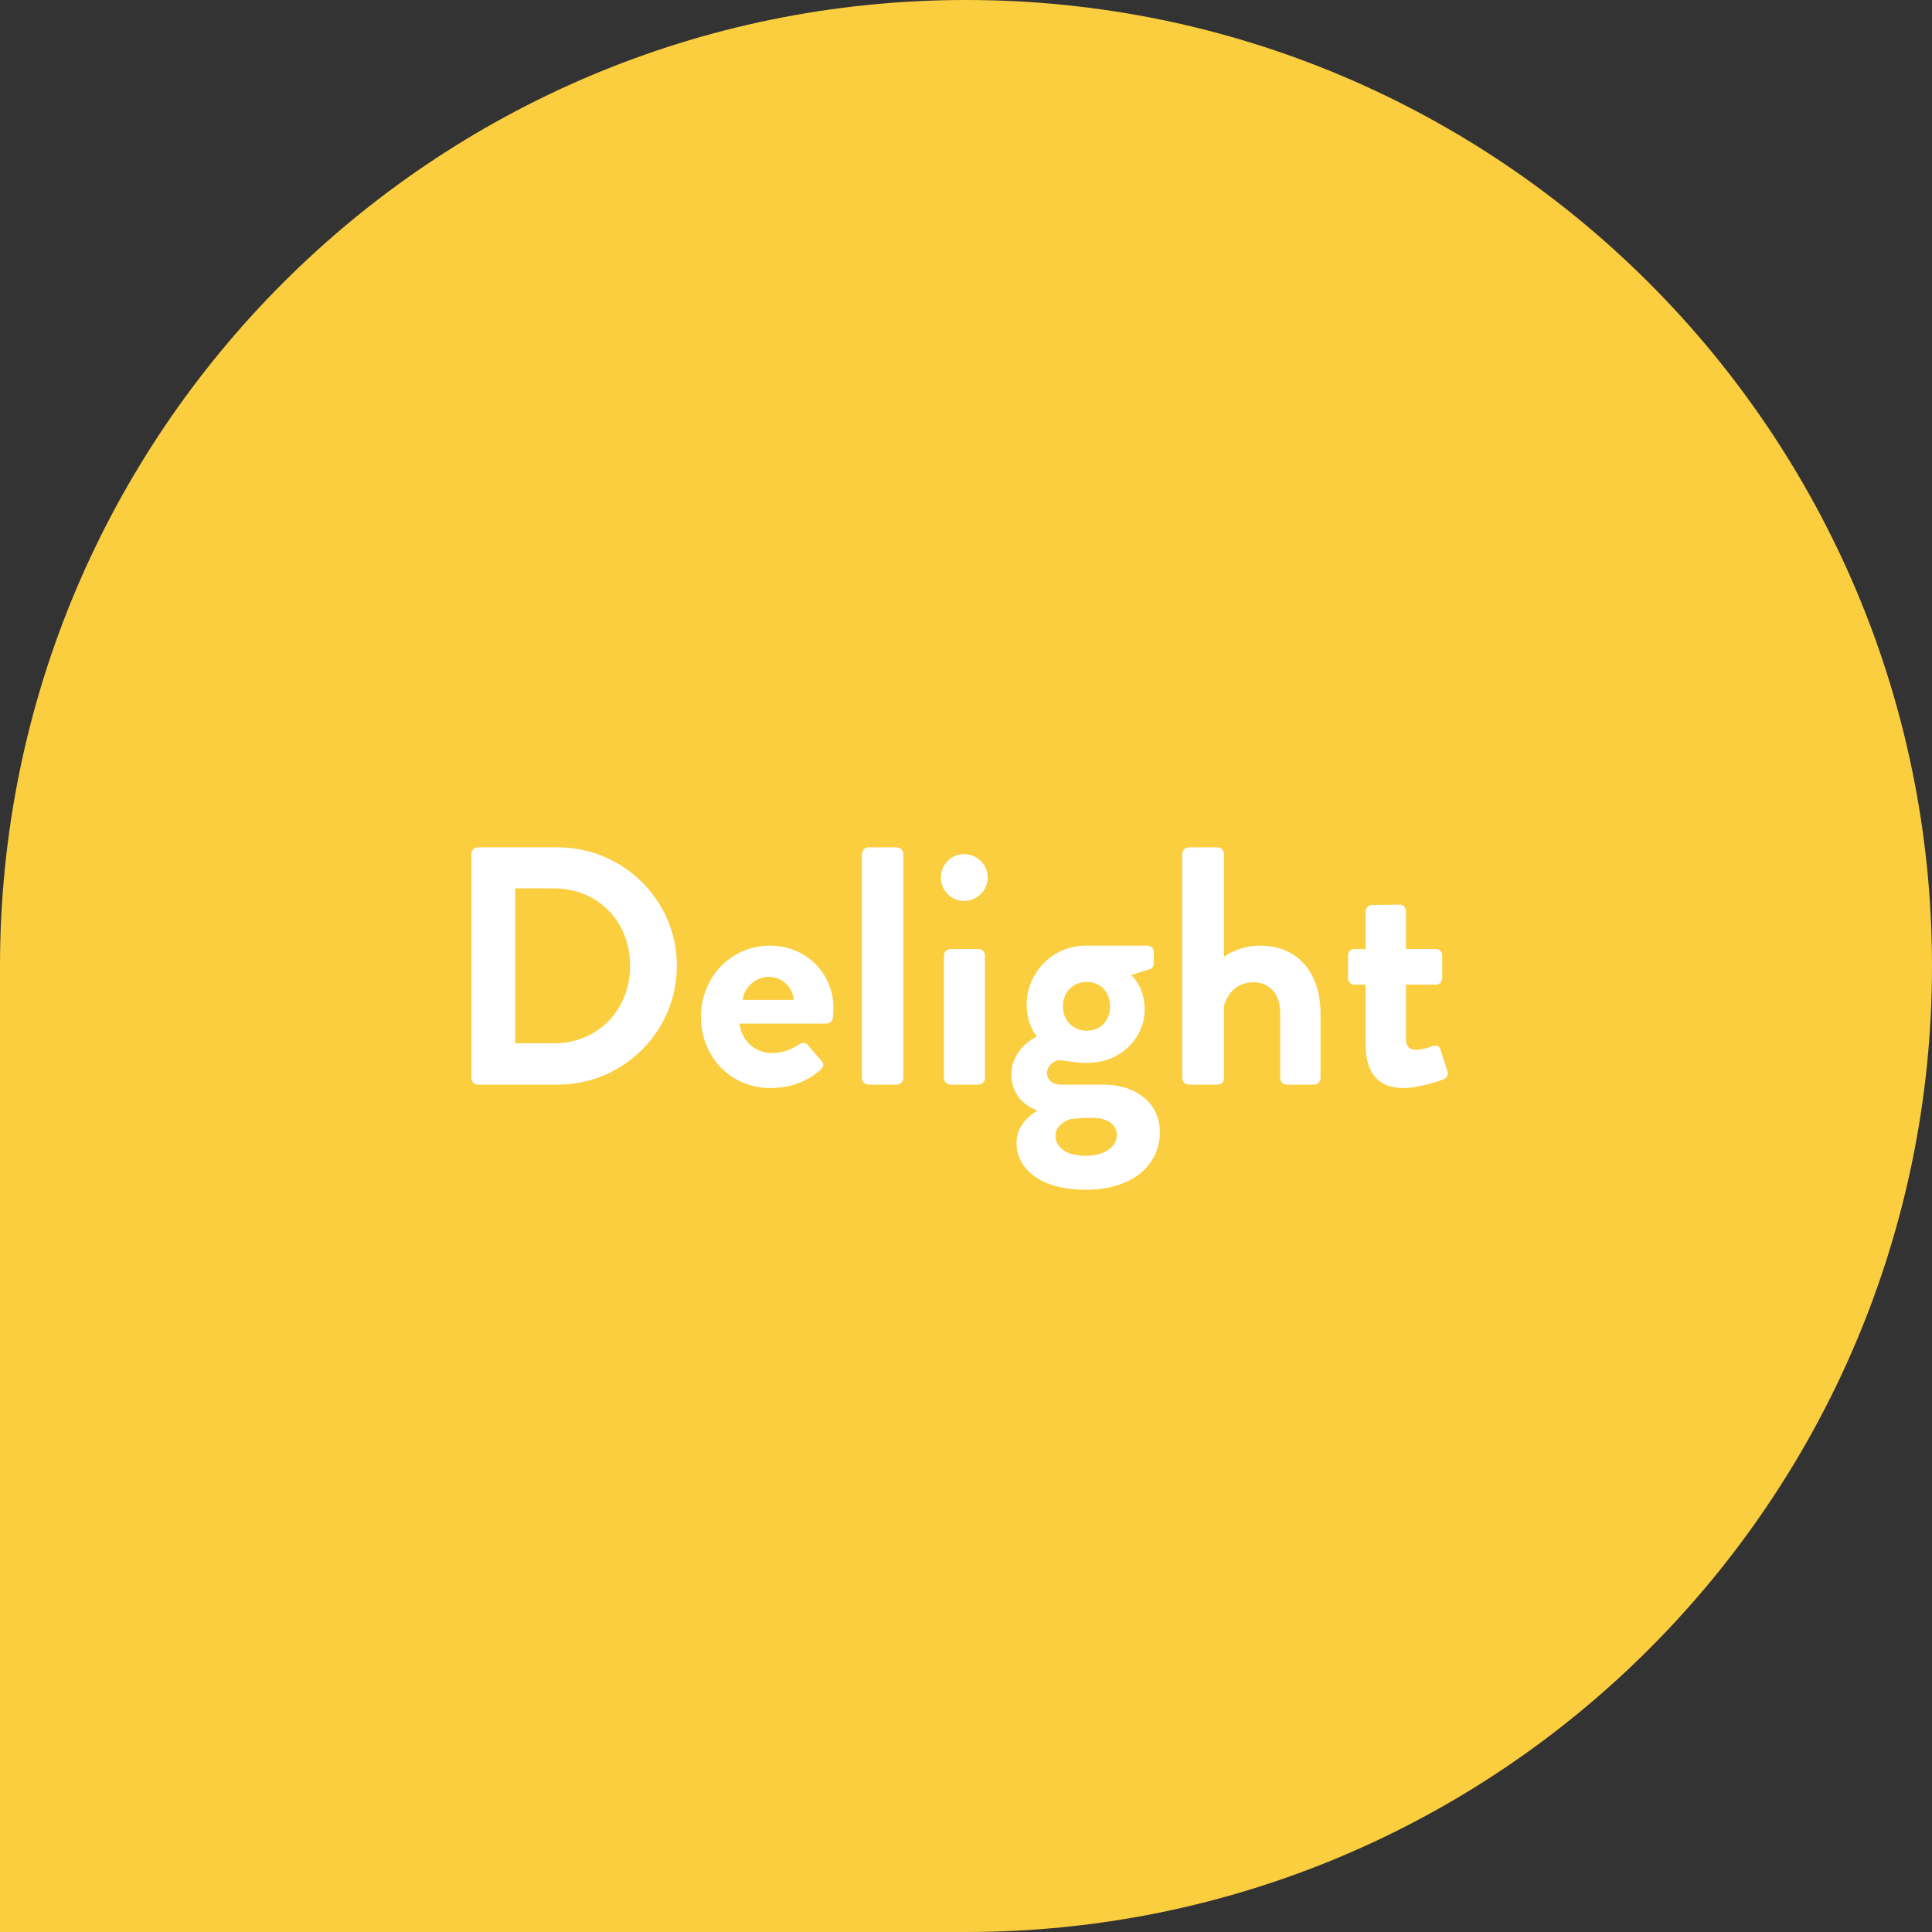
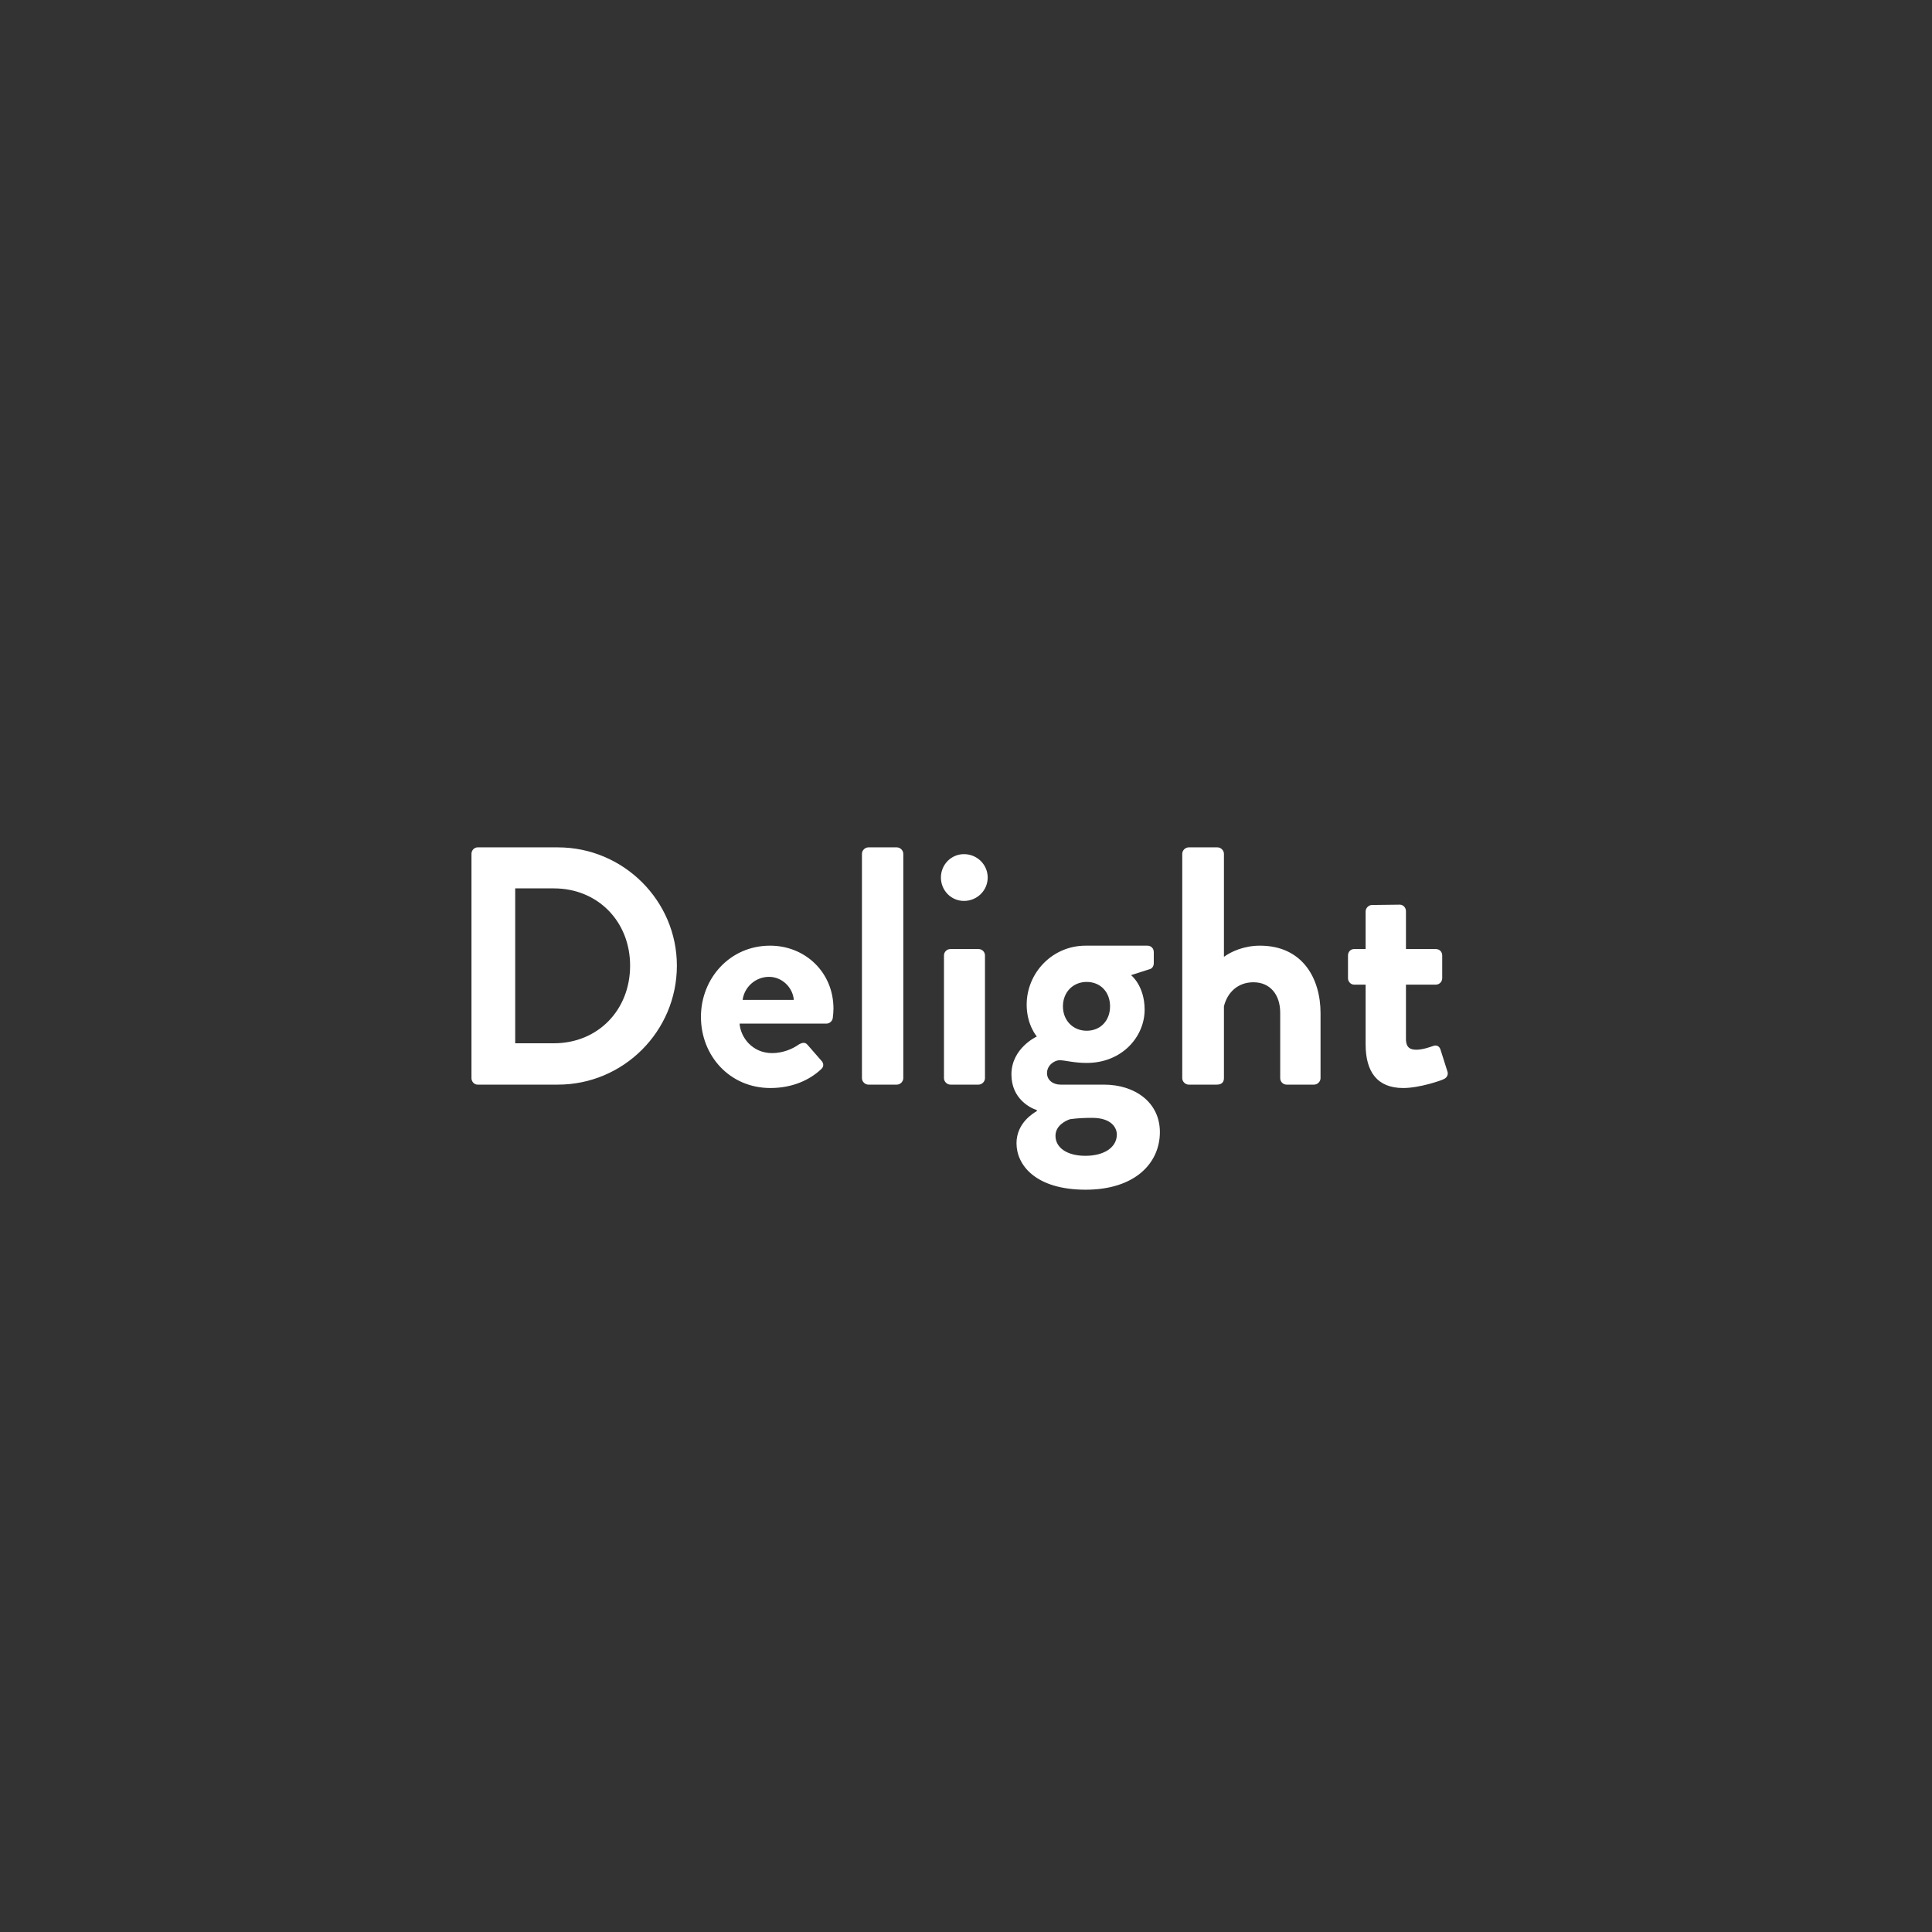
<svg xmlns="http://www.w3.org/2000/svg" width="114px" height="114px" viewBox="0 0 114 114" version="1.1">
  <rect x="0" y="0" width="114" height="114" fill="#333333" stroke="none" />
  <title>Group 8</title>
  <desc>Created with Sketch.</desc>
  <g id="Desktop" stroke="none" stroke-width="1" fill="none" fill-rule="evenodd">
    <g id="Home" transform="translate(-689, -1848)">
      <g id="Group-8" transform="translate(689, 1848)">
-         <path d="M57,0 L0,0 L0,57 C0,88.48 25.52,114 57,114 C88.48,114 114,88.48 114,57 C114,25.52 88.48,0 57,0" id="Shape-Copy-20" fill="#FBCE40" transform="translate(57, 57) scale(-1, 1) rotate(-180) translate(-57, -57) " />
        <path d="M27.82,63.62 L27.82,50.38 C27.82,50.18 27.98,50 28.18,50 L32.92,50 C36.78,50 39.94,53.14 39.94,56.98 C39.94,60.86 36.78,64 32.92,64 L28.18,64 C27.98,64 27.82,63.82 27.82,63.62 Z M30.4,61.56 L32.68,61.56 C35.28,61.56 37.18,59.6 37.18,56.98 C37.18,54.38 35.28,52.42 32.68,52.42 L30.4,52.42 L30.4,61.56 Z M41.36,60 C41.36,57.74 43.06,55.8 45.44,55.8 C47.5,55.8 49.18,57.36 49.18,59.52 C49.18,59.66 49.16,59.92 49.14,60.06 C49.12,60.26 48.94,60.4 48.76,60.4 L43.64,60.4 C43.7,61.22 44.4,62.14 45.56,62.14 C46.18,62.14 46.76,61.9 47.12,61.64 C47.32,61.52 47.5,61.48 47.64,61.64 L48.46,62.58 C48.6,62.72 48.64,62.94 48.44,63.1 C47.78,63.72 46.76,64.2 45.46,64.2 C43.06,64.2 41.36,62.3 41.36,60 Z M43.82,59 L46.84,59 C46.78,58.26 46.14,57.64 45.38,57.64 C44.58,57.64 43.92,58.24 43.82,59 Z M50.86,63.62 L50.86,50.38 C50.86,50.18 51.04,50 51.24,50 L52.92,50 C53.12,50 53.3,50.18 53.3,50.38 L53.3,63.62 C53.3,63.82 53.12,64 52.92,64 L51.24,64 C51.04,64 50.86,63.82 50.86,63.62 Z M56.88,53.16 C56.12,53.16 55.52,52.54 55.52,51.78 C55.52,51.02 56.12,50.4 56.88,50.4 C57.66,50.4 58.28,51.02 58.28,51.78 C58.28,52.54 57.66,53.16 56.88,53.16 Z M55.7,63.62 L55.7,56.38 C55.7,56.16 55.88,56 56.08,56 L57.74,56 C57.94,56 58.12,56.16 58.12,56.38 L58.12,63.62 C58.12,63.82 57.94,64 57.74,64 L56.08,64 C55.88,64 55.7,63.82 55.7,63.62 Z M59.68,63.4 C59.68,61.84 61.18,61.16 61.18,61.16 C61.18,61.16 60.58,60.48 60.58,59.28 C60.58,57.42 62.08,55.8 64.06,55.8 L67.7,55.8 C67.92,55.8 68.08,55.96 68.08,56.18 L68.08,56.84 C68.08,56.98 68,57.14 67.86,57.18 L66.74,57.54 C66.74,57.54 67.54,58.16 67.54,59.58 C67.54,61.16 66.22,62.72 64.12,62.72 C63.36,62.72 62.84,62.56 62.52,62.56 C62.24,62.56 61.78,62.84 61.78,63.32 C61.78,63.74 62.14,64 62.58,64 L65.14,64 C66.96,64 68.44,65.04 68.44,66.8 C68.44,68.64 66.96,70.2 64.06,70.2 C61.1,70.2 59.98,68.74 59.98,67.46 C59.98,66.26 60.98,65.68 61.18,65.56 L61.18,65.5 C60.84,65.4 59.68,64.86 59.68,63.4 Z M62.72,59.38 C62.72,60.22 63.32,60.82 64.12,60.82 C64.94,60.82 65.5,60.22 65.5,59.38 C65.5,58.54 64.94,57.94 64.12,57.94 C63.32,57.94 62.72,58.54 62.72,59.38 Z M62.28,67.02 C62.28,67.72 62.96,68.2 64.04,68.2 C65.16,68.2 65.9,67.7 65.9,66.94 C65.9,66.58 65.62,65.96 64.44,65.96 C64,65.96 63.56,65.98 63.14,66.04 C62.9,66.12 62.28,66.4 62.28,67.02 Z M69.76,63.62 L69.76,50.38 C69.76,50.18 69.94,50 70.14,50 L71.84,50 C72.04,50 72.22,50.18 72.22,50.38 L72.22,56.46 C72.62,56.16 73.4,55.8 74.34,55.8 C76.88,55.8 77.92,57.76 77.92,59.78 L77.92,63.62 C77.92,63.82 77.74,64 77.54,64 L75.92,64 C75.7,64 75.54,63.82 75.54,63.62 L75.54,59.76 C75.54,58.66 74.92,57.96 73.96,57.96 C73.04,57.96 72.42,58.56 72.22,59.38 L72.22,63.62 C72.22,63.84 72.1,64 71.8,64 L70.14,64 C69.94,64 69.76,63.82 69.76,63.62 Z M80.58,61.62 L80.58,58.1 L79.9,58.1 C79.7,58.1 79.54,57.92 79.54,57.72 L79.54,56.38 C79.54,56.16 79.7,56 79.9,56 L80.58,56 L80.58,53.78 C80.58,53.58 80.76,53.4 80.96,53.4 L82.6,53.38 C82.8,53.38 82.96,53.56 82.96,53.76 L82.96,56 L84.72,56 C84.94,56 85.1,56.16 85.1,56.38 L85.1,57.72 C85.1,57.92 84.94,58.1 84.72,58.1 L82.96,58.1 L82.96,61.3 C82.96,61.86 83.26,61.94 83.58,61.94 C83.92,61.94 84.34,61.8 84.56,61.72 C84.78,61.64 84.94,61.74 85,61.94 L85.4,63.2 C85.48,63.4 85.38,63.6 85.18,63.68 C85.08,63.74 83.78,64.2 82.8,64.2 C81.26,64.2 80.58,63.24 80.58,61.62 Z" id="Delight" fill="#FFFFFF" fill-rule="nonzero" />
      </g>
    </g>
  </g>
</svg>